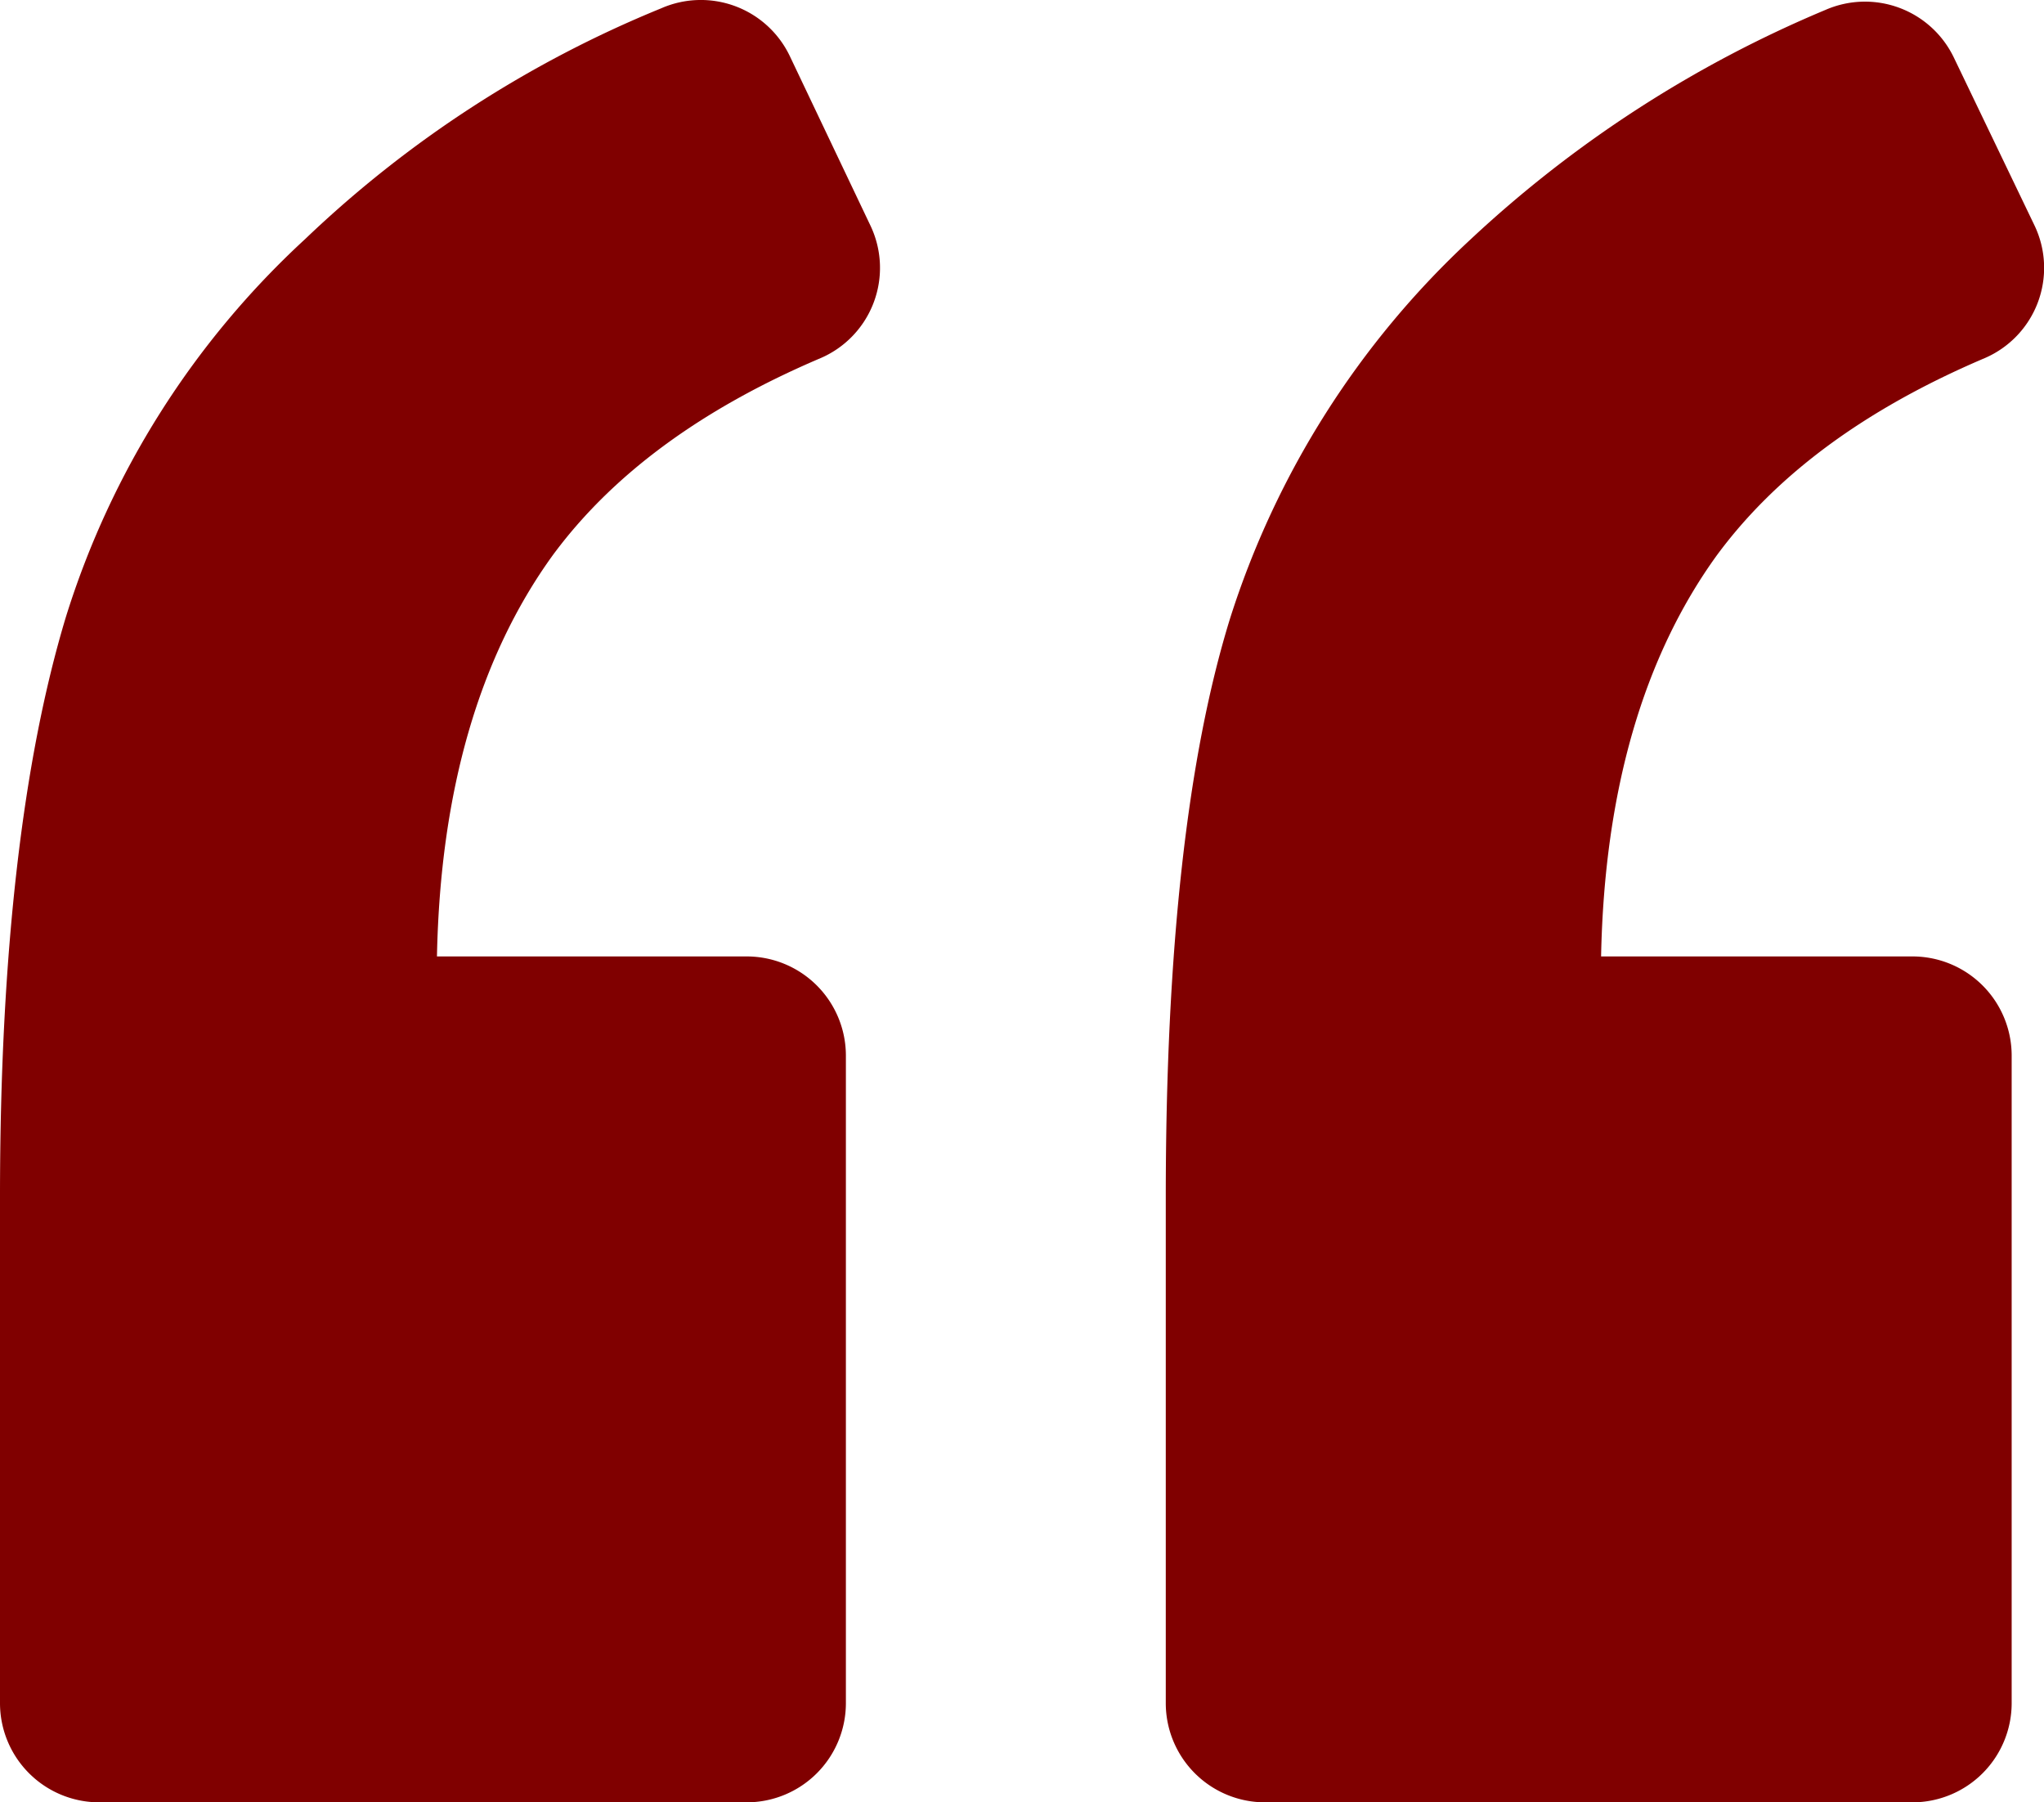
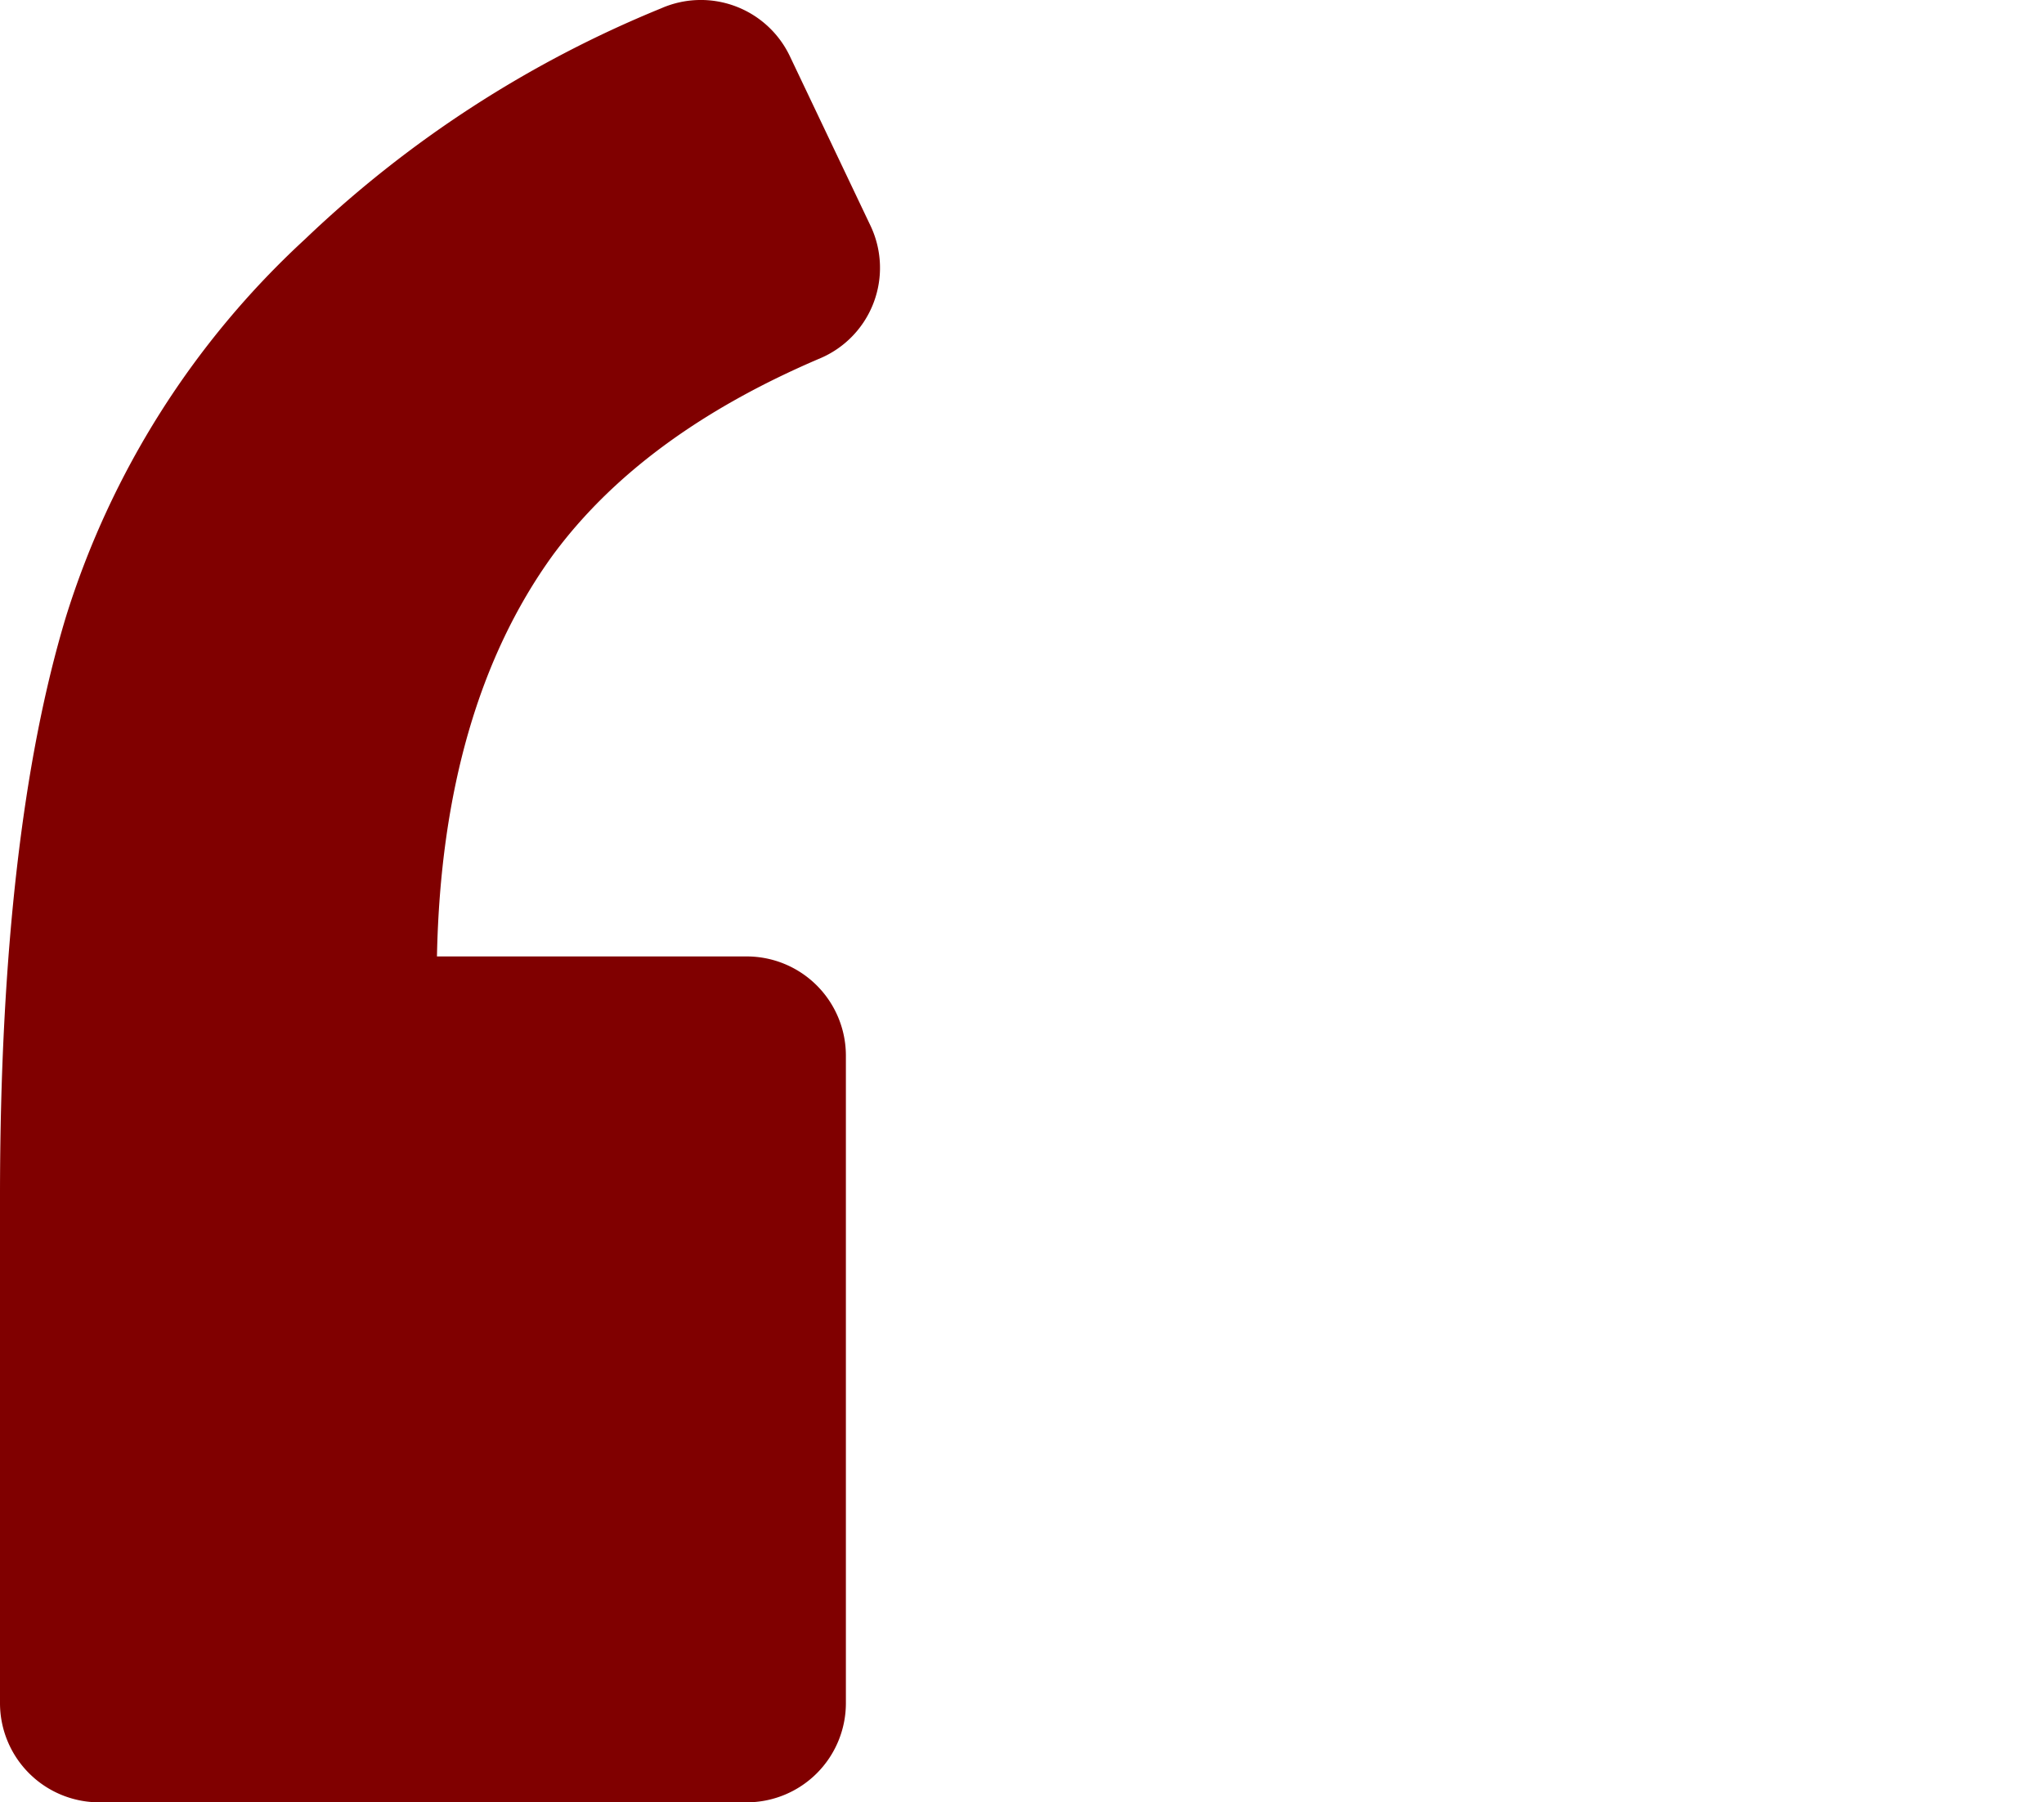
<svg xmlns="http://www.w3.org/2000/svg" width="123.961" height="109.305" viewBox="0 0 123.961 109.305">
  <g transform="translate(0 -7.328)">
    <path d="M49.8,29.032a5.96,5.96,0,0,0,3-8l-4.9-10.3a5.978,5.978,0,0,0-7.8-2.9,68.894,68.894,0,0,0-21.6,14A52.249,52.249,0,0,0,4,44.732c-2.6,8.6-4,20.3-4,35.2v30.7a6.018,6.018,0,0,0,6,6H45.3a6.018,6.018,0,0,0,6-6v-39.3a6.017,6.017,0,0,0-6-6H26.5c.2-10.1,2.6-18.2,7-24.3C37.1,36.133,42.5,32.133,49.8,29.032Z" fill="#800000" />
-     <path d="M120.4,29.032a5.961,5.961,0,0,0,3-8l-4.9-10.2a5.979,5.979,0,0,0-7.8-2.9,72.439,72.439,0,0,0-21.5,13.9,53.37,53.37,0,0,0-14.6,23q-3.9,12.6-3.9,35.1v30.7a6.018,6.018,0,0,0,6,6H116a6.018,6.018,0,0,0,6-6v-39.3a6.017,6.017,0,0,0-6-6H97.1c.2-10.1,2.6-18.2,7-24.3C107.7,36.133,113.1,32.133,120.4,29.032Z" fill="#800000" />
  </g>
</svg>